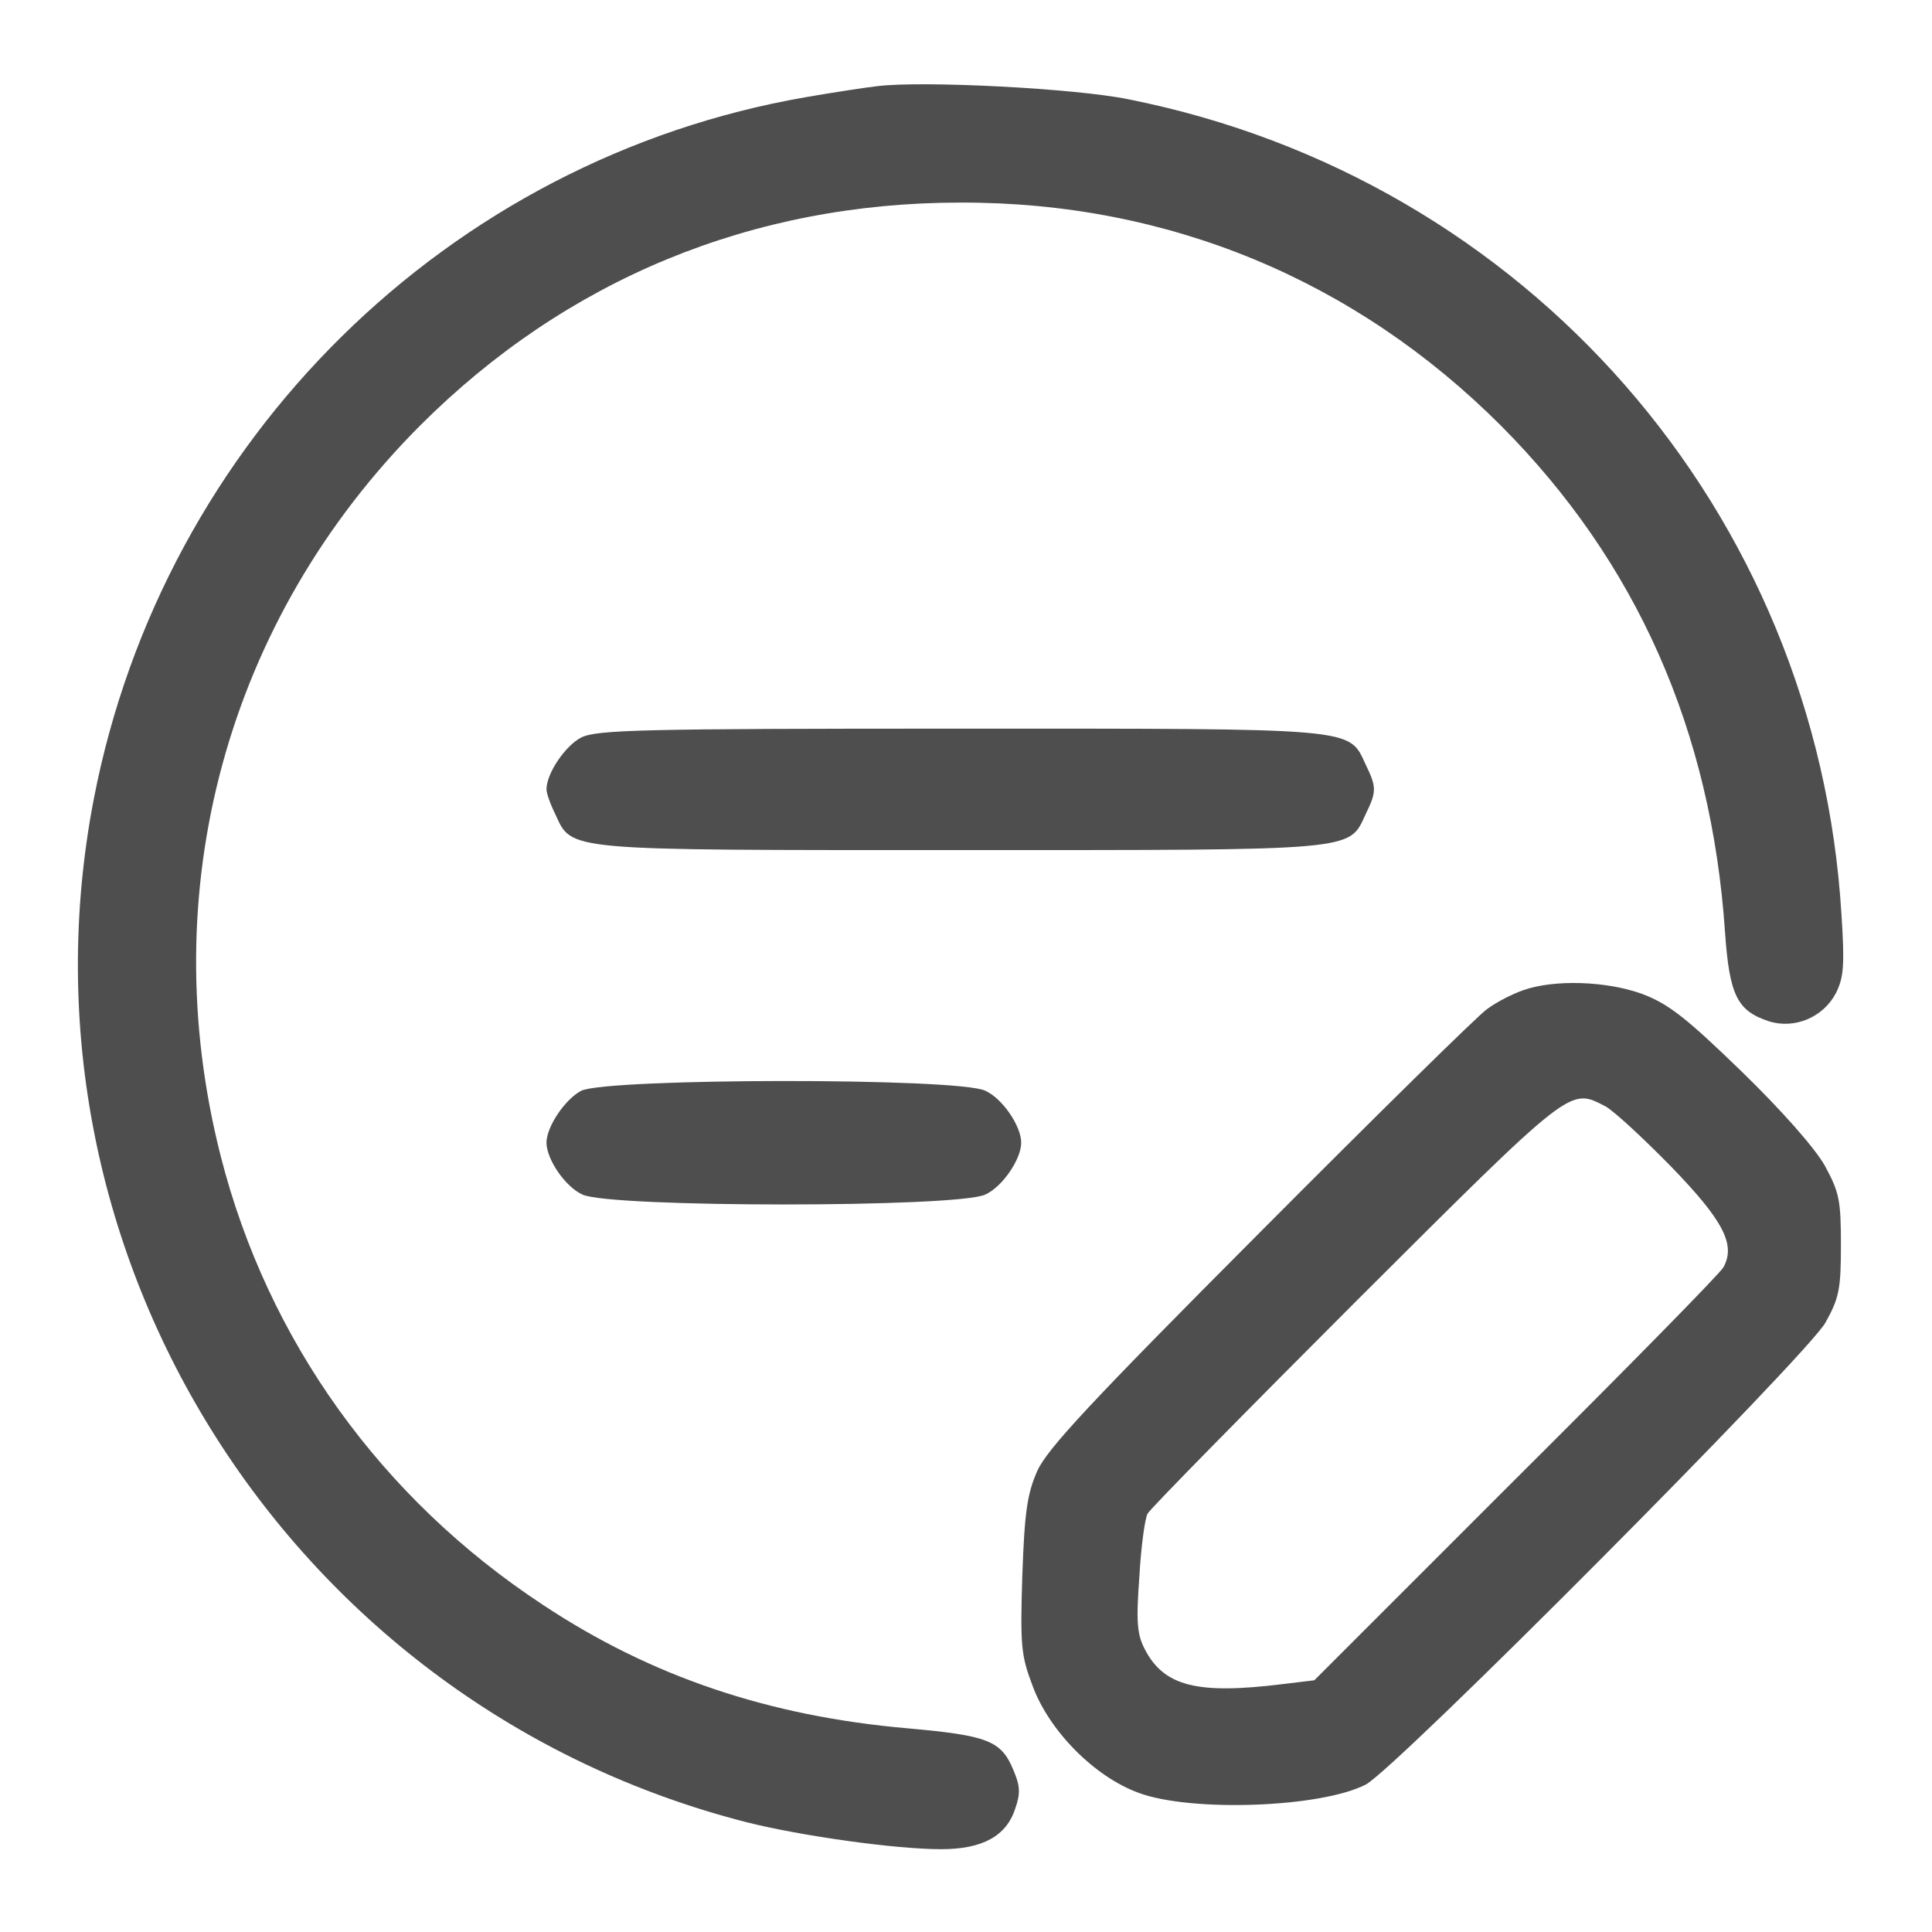
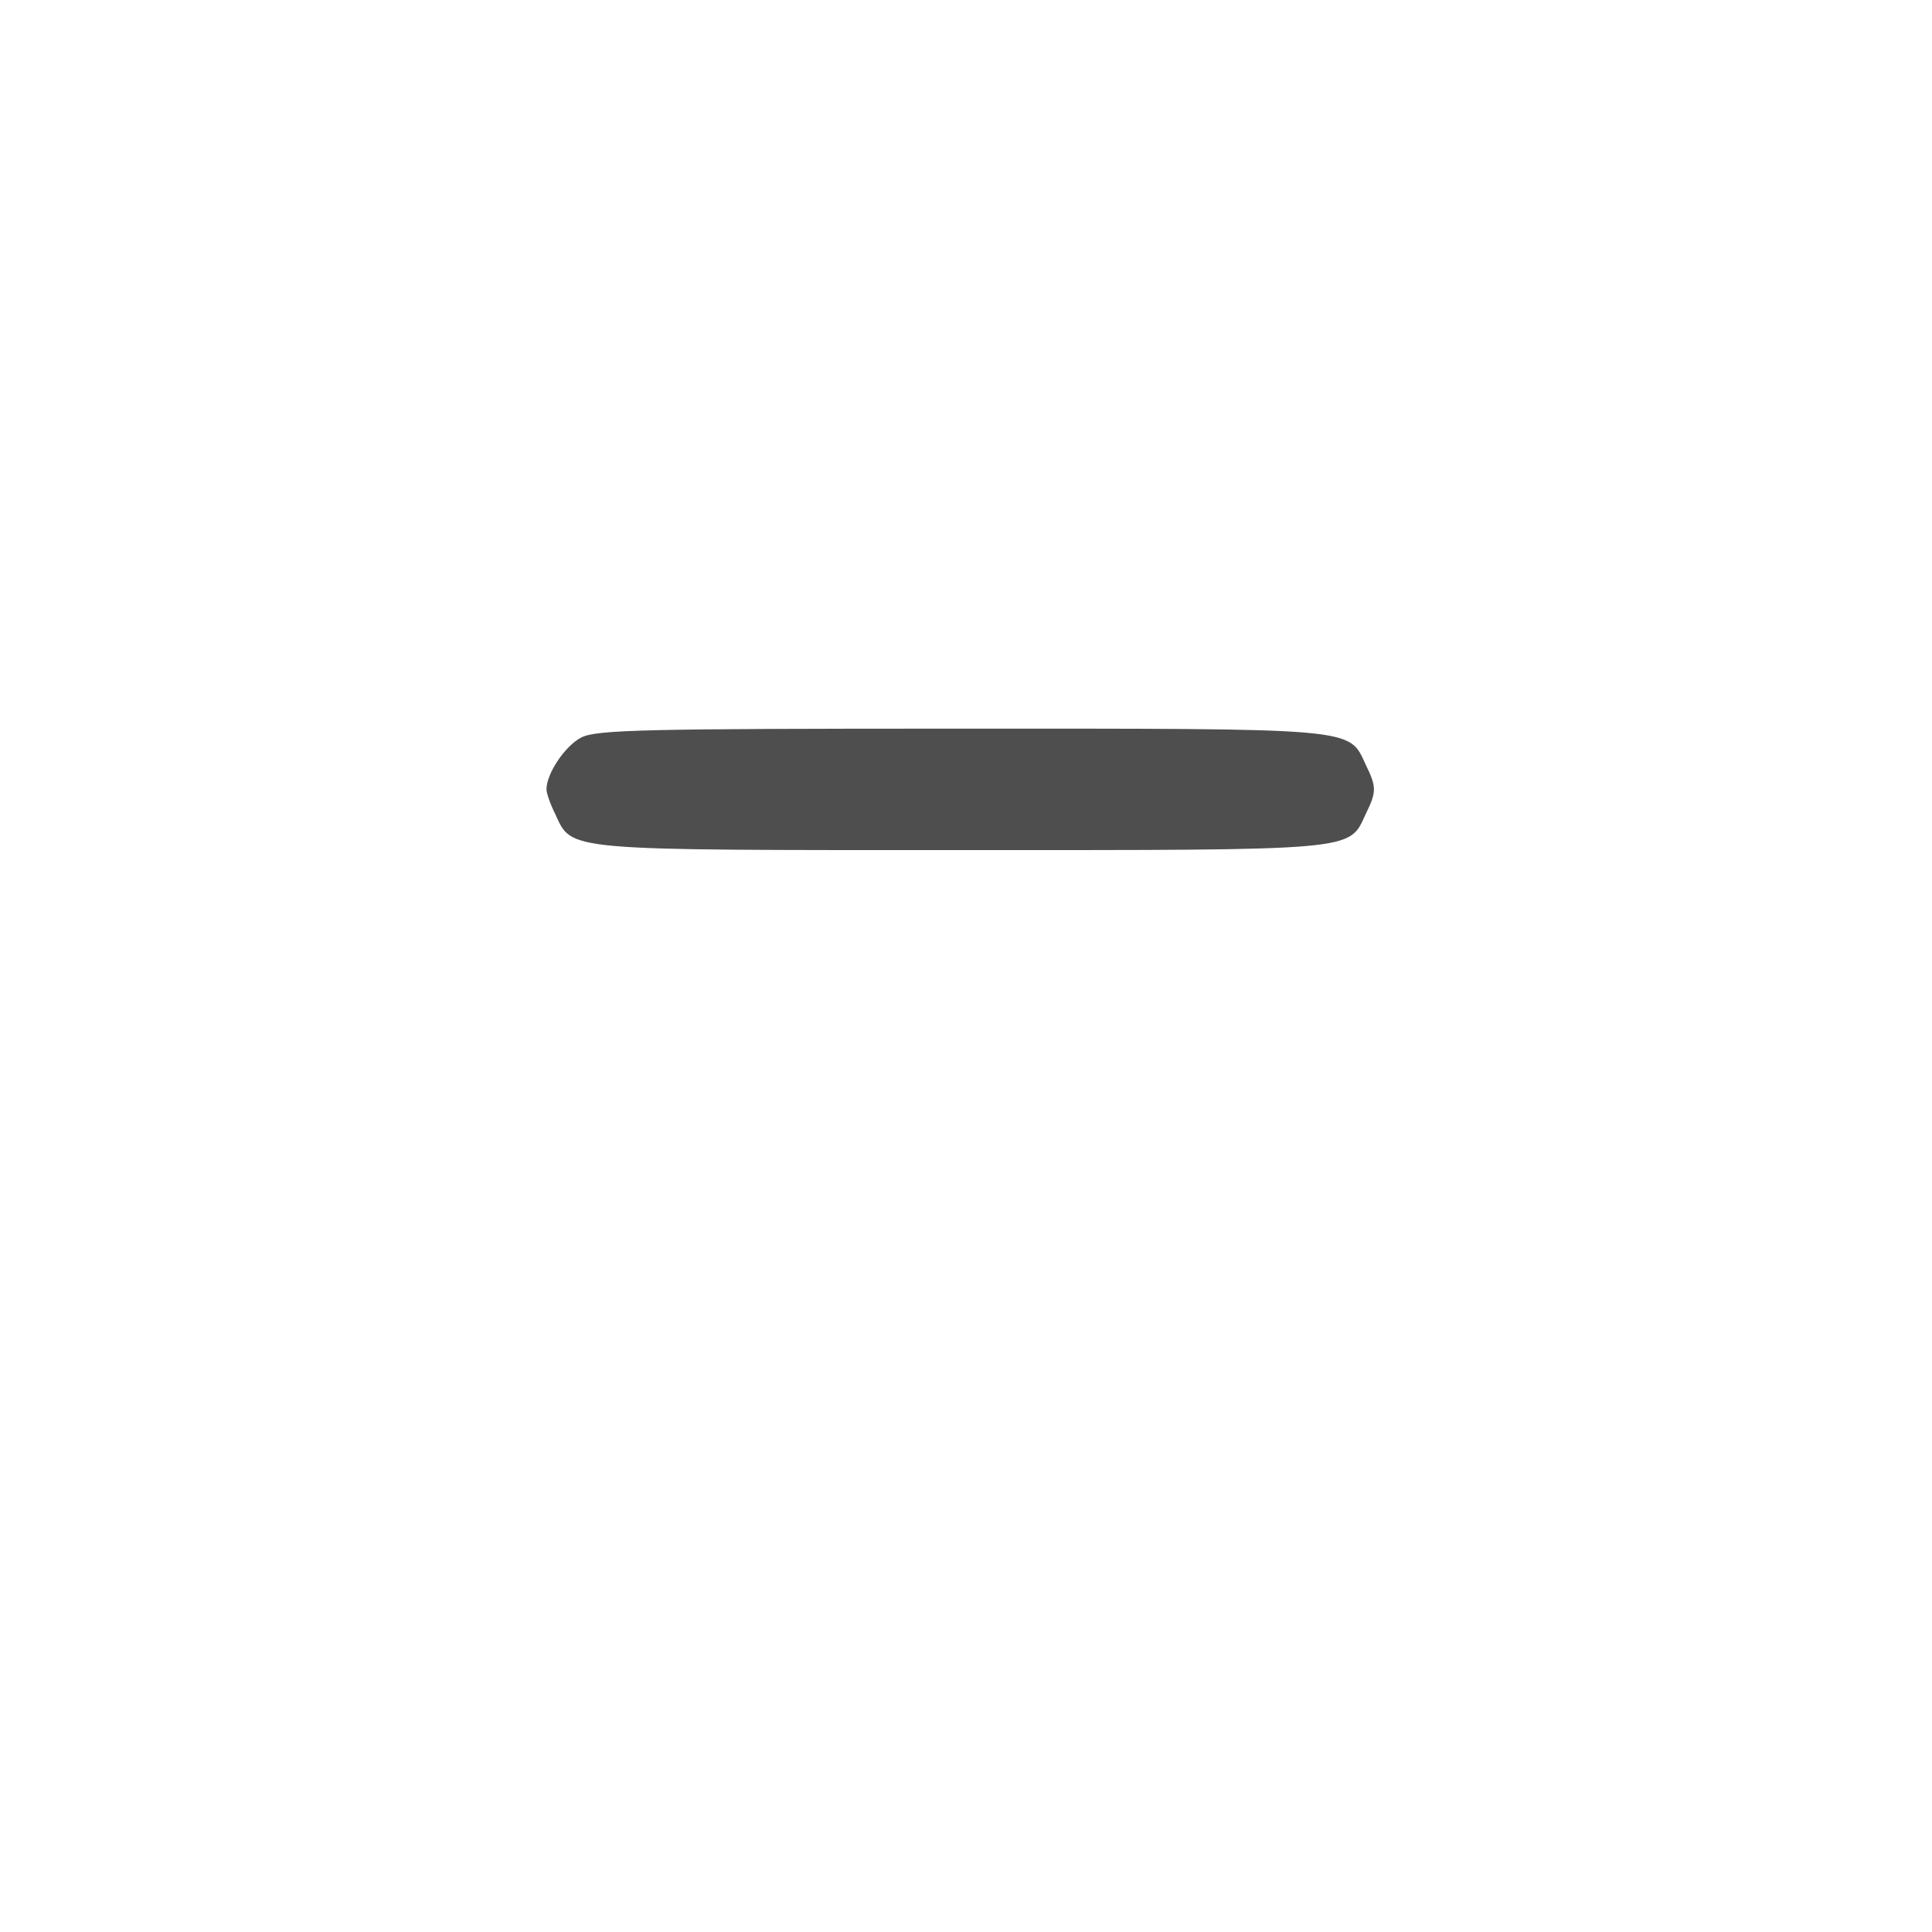
<svg xmlns="http://www.w3.org/2000/svg" version="1.0" width="350pt" height="350pt" viewBox="0 0 350 350" preserveAspectRatio="xMidYMid meet">
  <g transform="translate(0,350) scale(0.1,-0.1)" fill="#4e4e4e" stroke="none">
-     <path d="M1590 3344 c-19 -2 -78 -11 -130 -20 -648 -112 -1164 -620 -1290 -1271 -160 -829 360 -1644 1182 -1854 99 -25 270 -49 353 -49 75 0 118 24 134 73 10 28 9 42 -3 70 -22 54 -47 63 -192 76 -252 22 -465 94 -661 224 -293 193 -498 479 -583 812 -123 482 11 973 361 1324 265 265 602 404 979 404 376 1 715 -140 979 -404 246 -247 381 -552 406 -917 8 -115 22 -143 79 -162 47 -15 99 7 122 51 14 28 16 50 10 142 -44 731 -570 1333 -1291 1477 -97 20 -372 34 -455 24z" />
    <path d="M1053 2164 c-29 -15 -63 -65 -63 -94 0 -7 7 -27 16 -45 31 -67 11 -65 734 -65 723 0 703 -2 734 65 20 41 20 49 0 90 -31 67 -11 65 -736 65 -572 0 -657 -2 -685 -16z" />
-     <path d="M2759 1706 c-20 -7 -49 -22 -65 -34 -16 -11 -201 -193 -411 -404 -309 -310 -386 -393 -404 -433 -18 -41 -23 -74 -27 -190 -4 -128 -2 -145 19 -200 30 -81 112 -164 192 -193 94 -35 329 -27 411 15 52 26 800 778 833 837 25 45 28 61 28 141 0 81 -3 95 -29 143 -18 32 -77 99 -151 171 -100 97 -132 122 -179 140 -65 24 -161 27 -217 7z m149 -210 c15 -8 68 -57 119 -109 95 -98 118 -142 95 -183 -6 -11 -175 -183 -376 -383 l-365 -365 -58 -7 c-154 -19 -214 -4 -249 63 -14 27 -16 49 -10 131 3 54 10 106 15 115 6 10 175 182 378 385 394 393 386 386 451 353z" />
-     <path d="M1053 1524 c-29 -15 -63 -65 -63 -94 0 -30 34 -80 65 -94 49 -24 681 -24 730 0 31 14 65 64 65 94 0 30 -34 80 -65 94 -49 24 -684 23 -732 0z" />
  </g>
</svg>